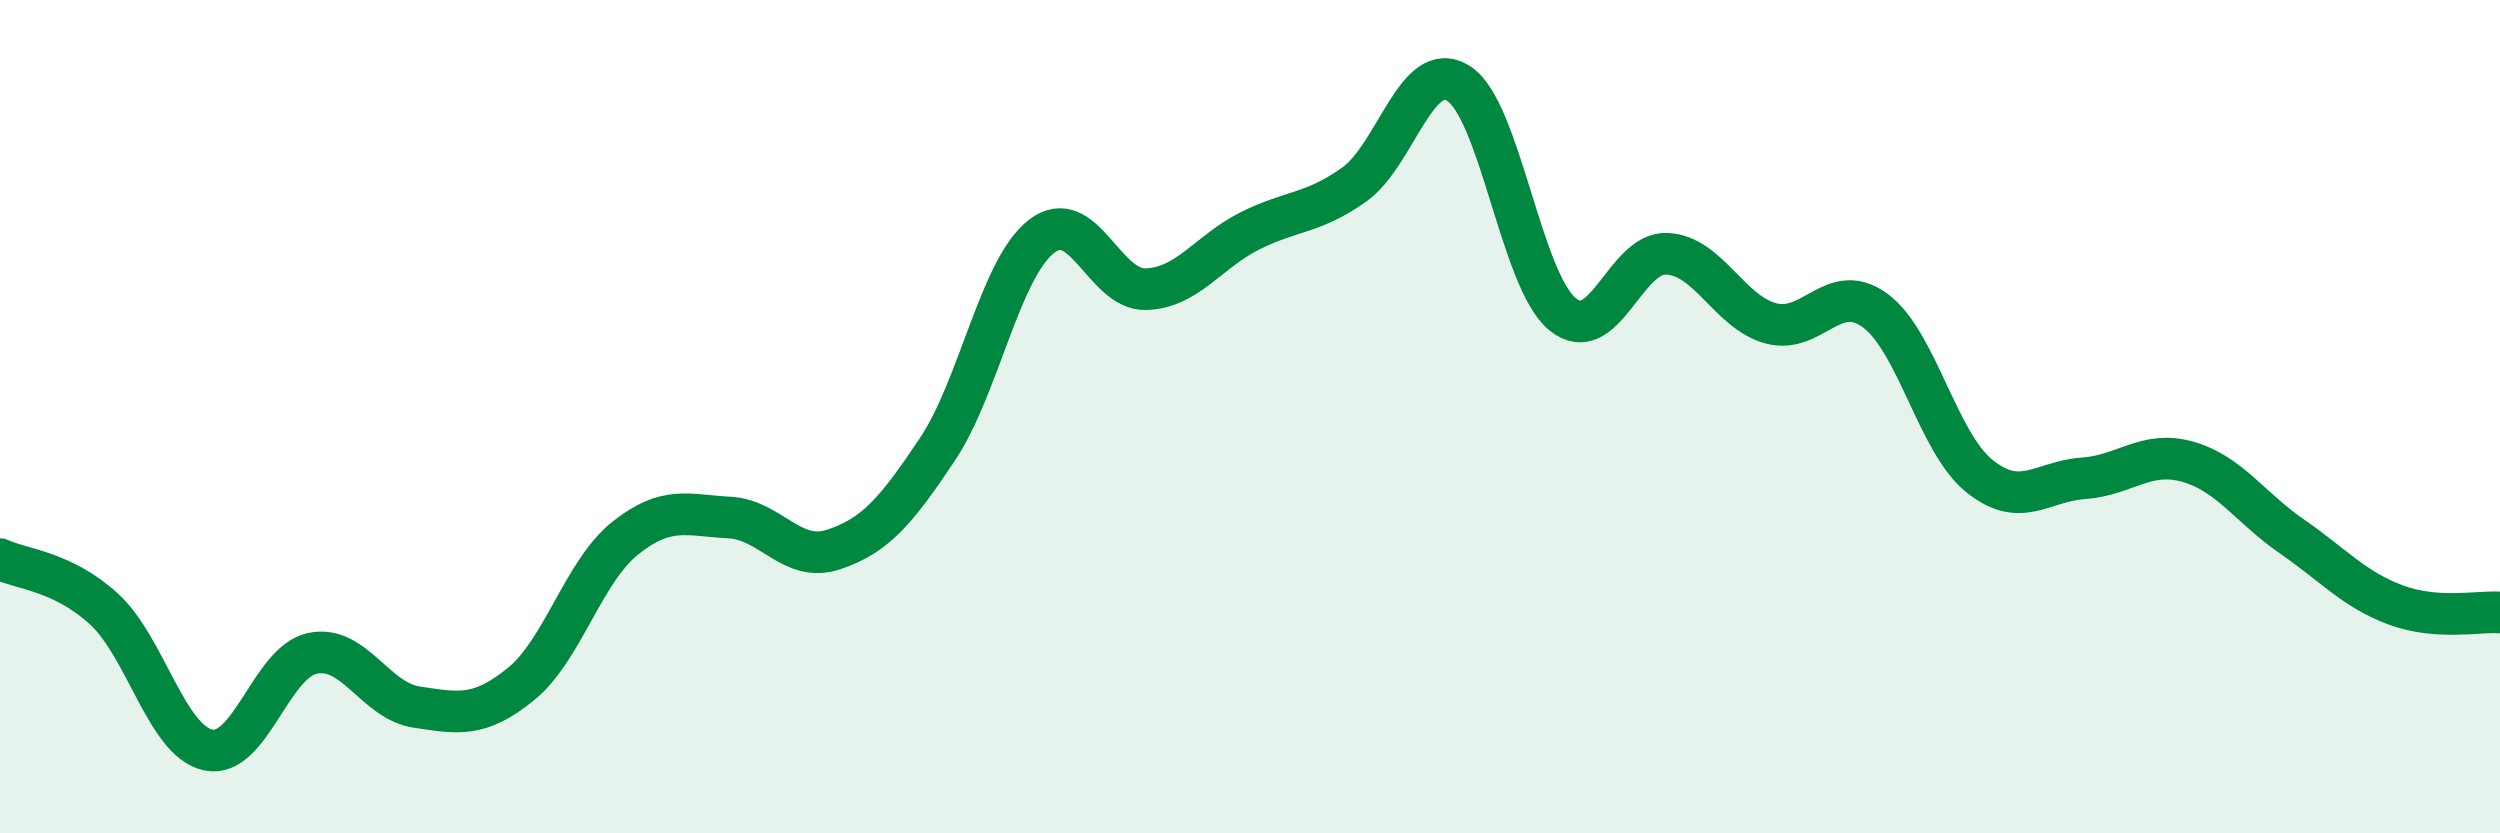
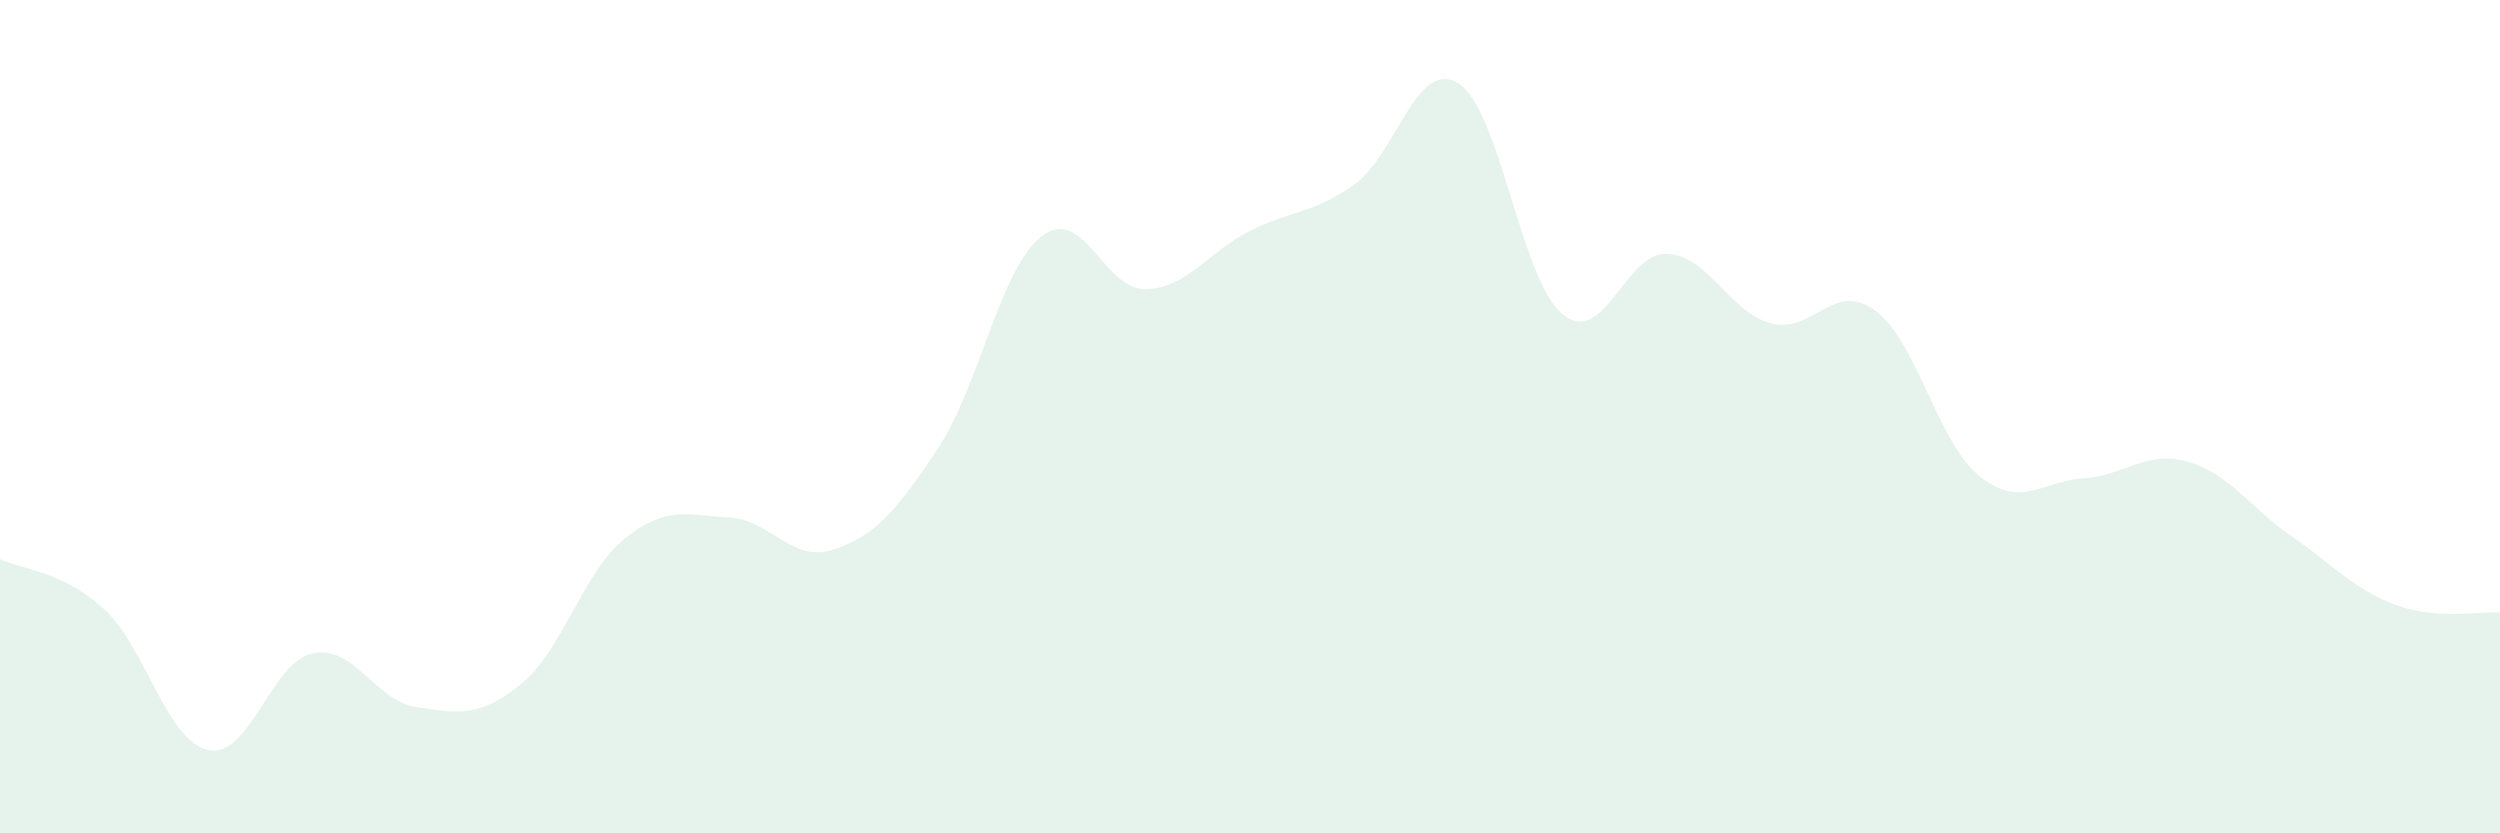
<svg xmlns="http://www.w3.org/2000/svg" width="60" height="20" viewBox="0 0 60 20">
  <path d="M 0,13.42 C 0.5,13.66 1.5,13.7 2.5,14.62 C 3.5,15.54 4,17.79 5,18 C 6,18.21 6.5,15.89 7.5,15.68 C 8.5,15.47 9,16.82 10,16.97 C 11,17.12 11.5,17.23 12.5,16.42 C 13.5,15.61 14,13.72 15,12.92 C 16,12.12 16.5,12.37 17.5,12.42 C 18.5,12.47 19,13.52 20,13.19 C 21,12.86 21.5,12.28 22.5,10.78 C 23.5,9.28 24,6.44 25,5.67 C 26,4.9 26.5,6.97 27.5,6.94 C 28.5,6.91 29,6.04 30,5.54 C 31,5.04 31.5,5.14 32.5,4.43 C 33.5,3.72 34,1.38 35,2 C 36,2.62 36.5,6.72 37.5,7.54 C 38.5,8.36 39,6.05 40,6.09 C 41,6.13 41.5,7.49 42.5,7.76 C 43.5,8.03 44,6.72 45,7.45 C 46,8.18 46.5,10.61 47.5,11.42 C 48.5,12.23 49,11.55 50,11.48 C 51,11.41 51.5,10.8 52.5,11.08 C 53.5,11.36 54,12.18 55,12.87 C 56,13.56 56.5,14.15 57.5,14.52 C 58.5,14.89 59.5,14.66 60,14.7L60 20L0 20Z" fill="#008740" opacity="0.1" stroke-linecap="round" stroke-linejoin="round" />
-   <path d="M 0,13.42 C 0.5,13.66 1.5,13.7 2.5,14.62 C 3.5,15.54 4,17.79 5,18 C 6,18.21 6.5,15.89 7.5,15.68 C 8.5,15.47 9,16.82 10,16.97 C 11,17.12 11.5,17.23 12.5,16.42 C 13.5,15.61 14,13.72 15,12.92 C 16,12.12 16.5,12.37 17.5,12.42 C 18.5,12.47 19,13.52 20,13.19 C 21,12.86 21.5,12.28 22.5,10.78 C 23.5,9.28 24,6.44 25,5.67 C 26,4.9 26.5,6.97 27.5,6.94 C 28.5,6.91 29,6.04 30,5.54 C 31,5.04 31.5,5.14 32.5,4.43 C 33.5,3.72 34,1.38 35,2 C 36,2.62 36.5,6.72 37.5,7.54 C 38.5,8.36 39,6.05 40,6.09 C 41,6.13 41.5,7.49 42.5,7.76 C 43.5,8.03 44,6.72 45,7.45 C 46,8.18 46.5,10.61 47.5,11.42 C 48.5,12.23 49,11.55 50,11.48 C 51,11.41 51.5,10.8 52.5,11.08 C 53.5,11.36 54,12.18 55,12.87 C 56,13.56 56.5,14.15 57.5,14.52 C 58.5,14.89 59.5,14.66 60,14.7" stroke="#008740" stroke-width="1" fill="none" stroke-linecap="round" stroke-linejoin="round" />
</svg>